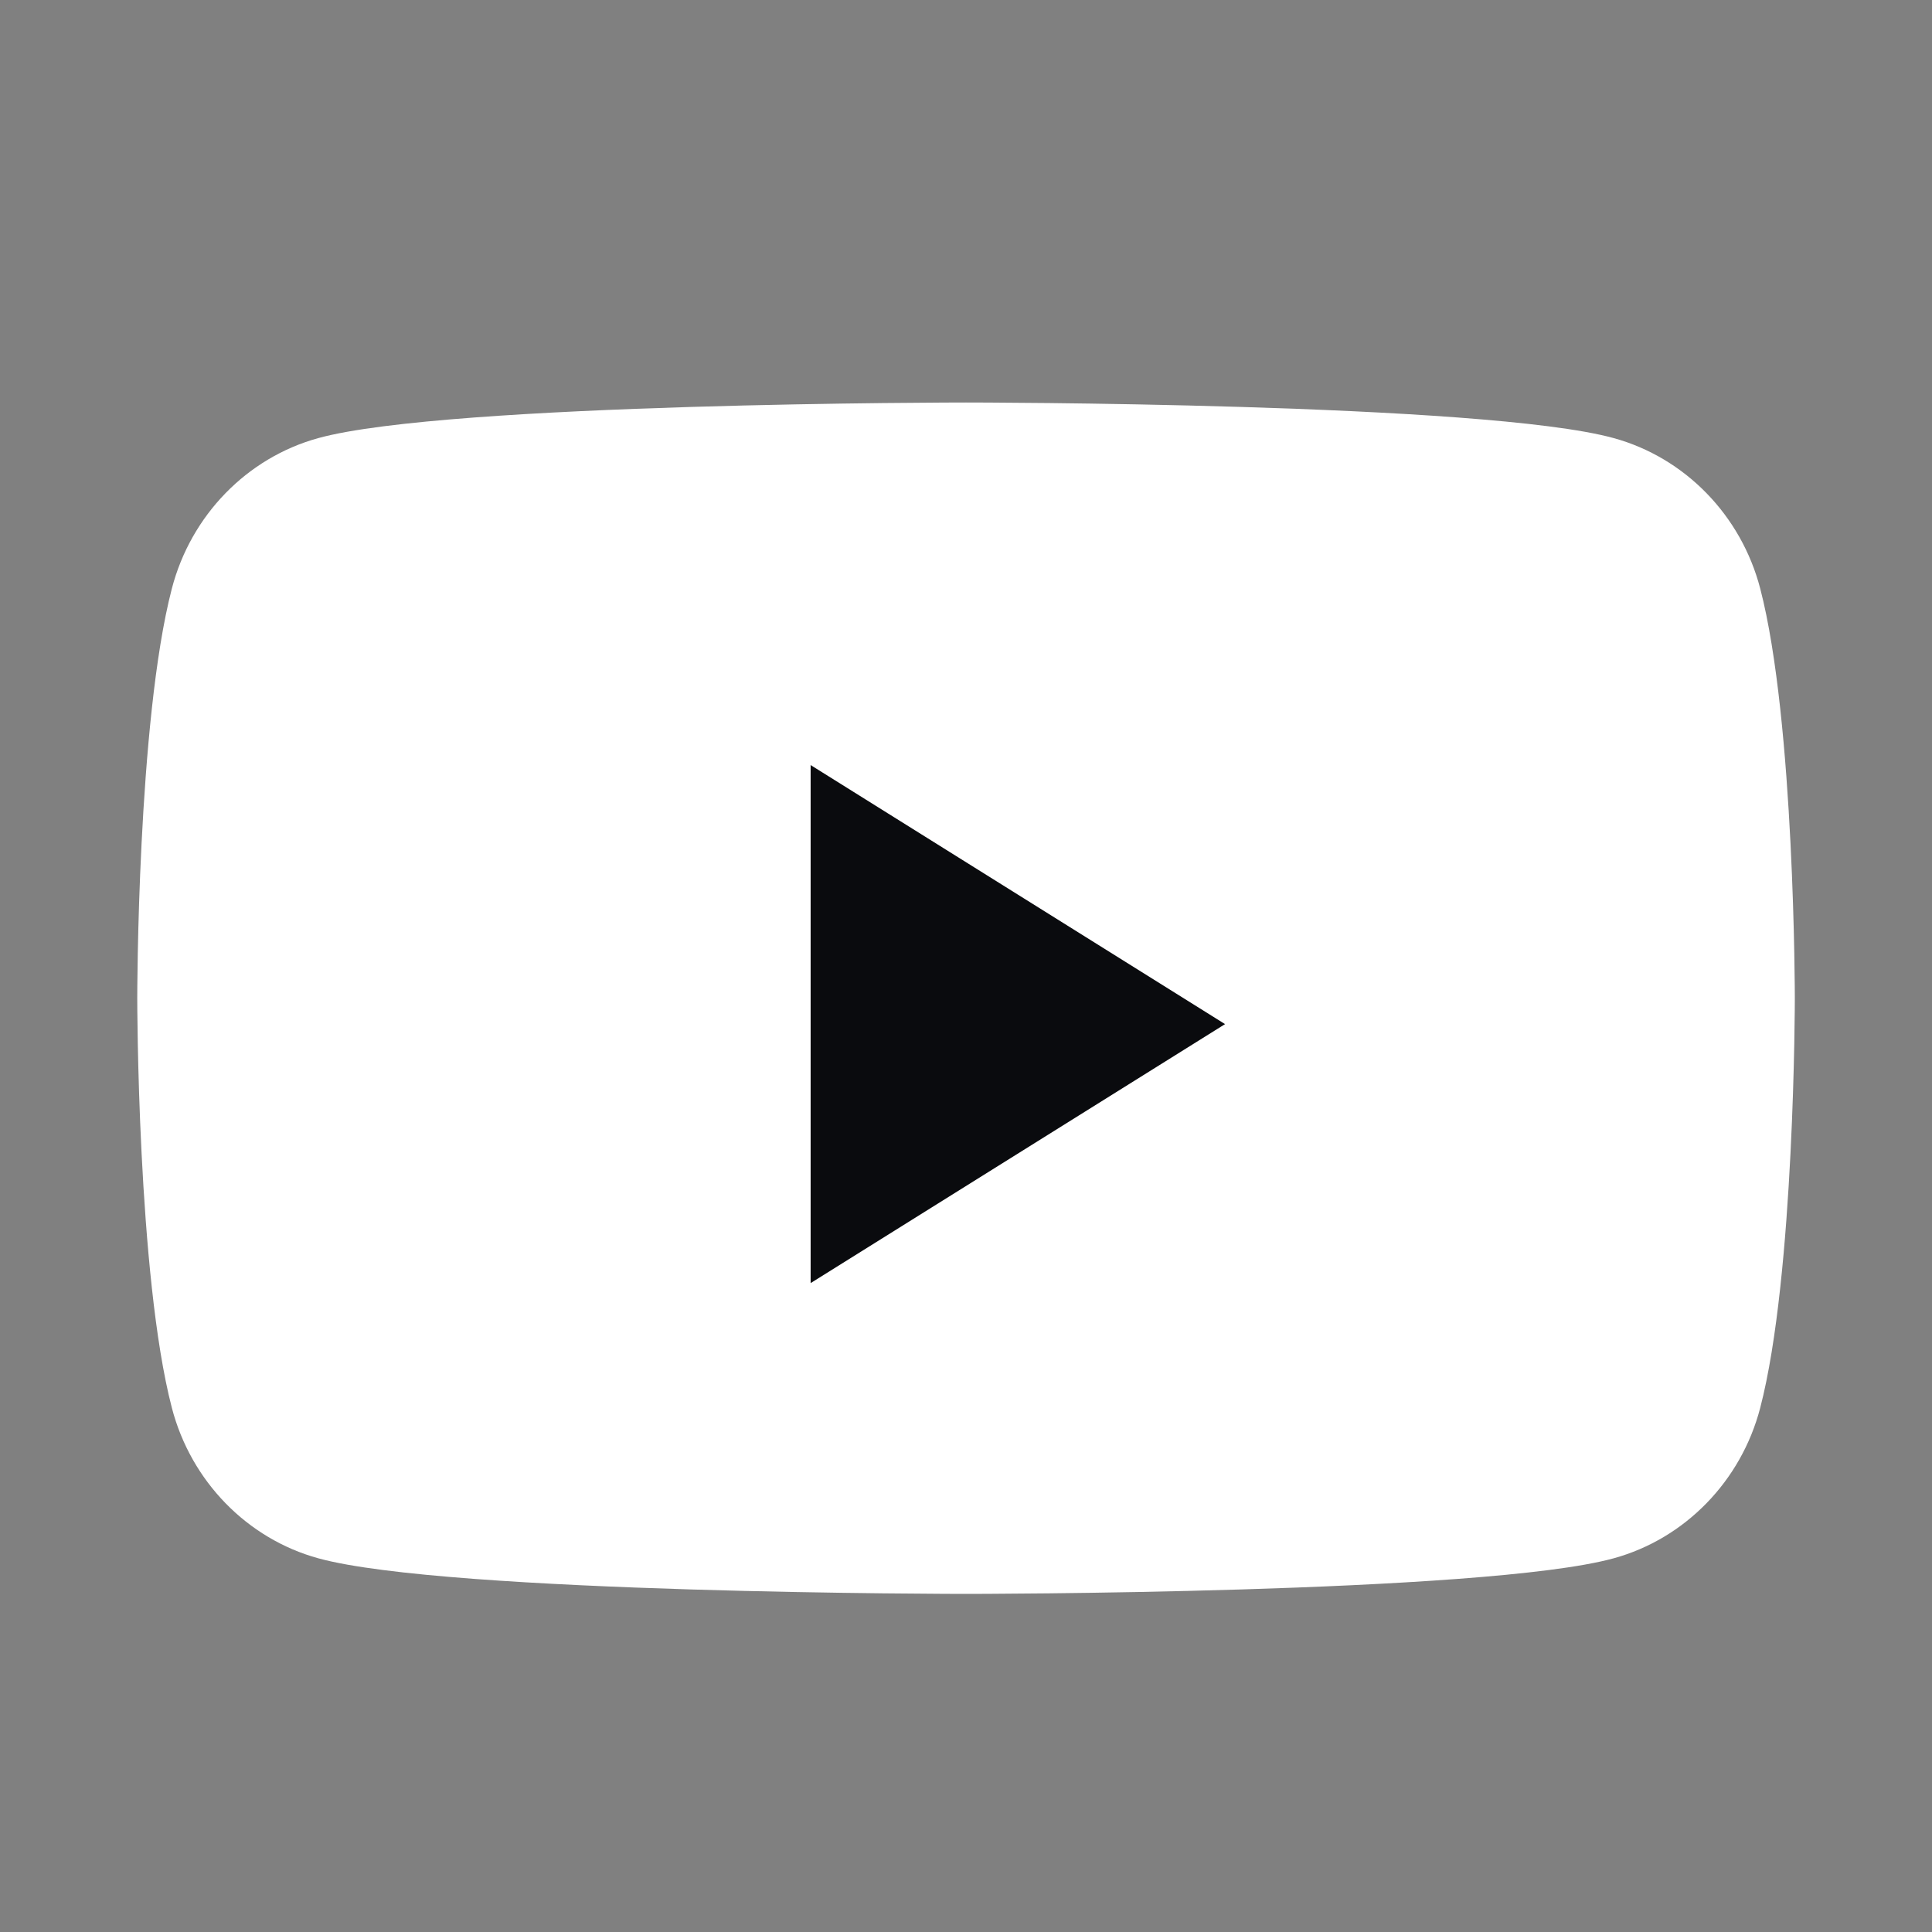
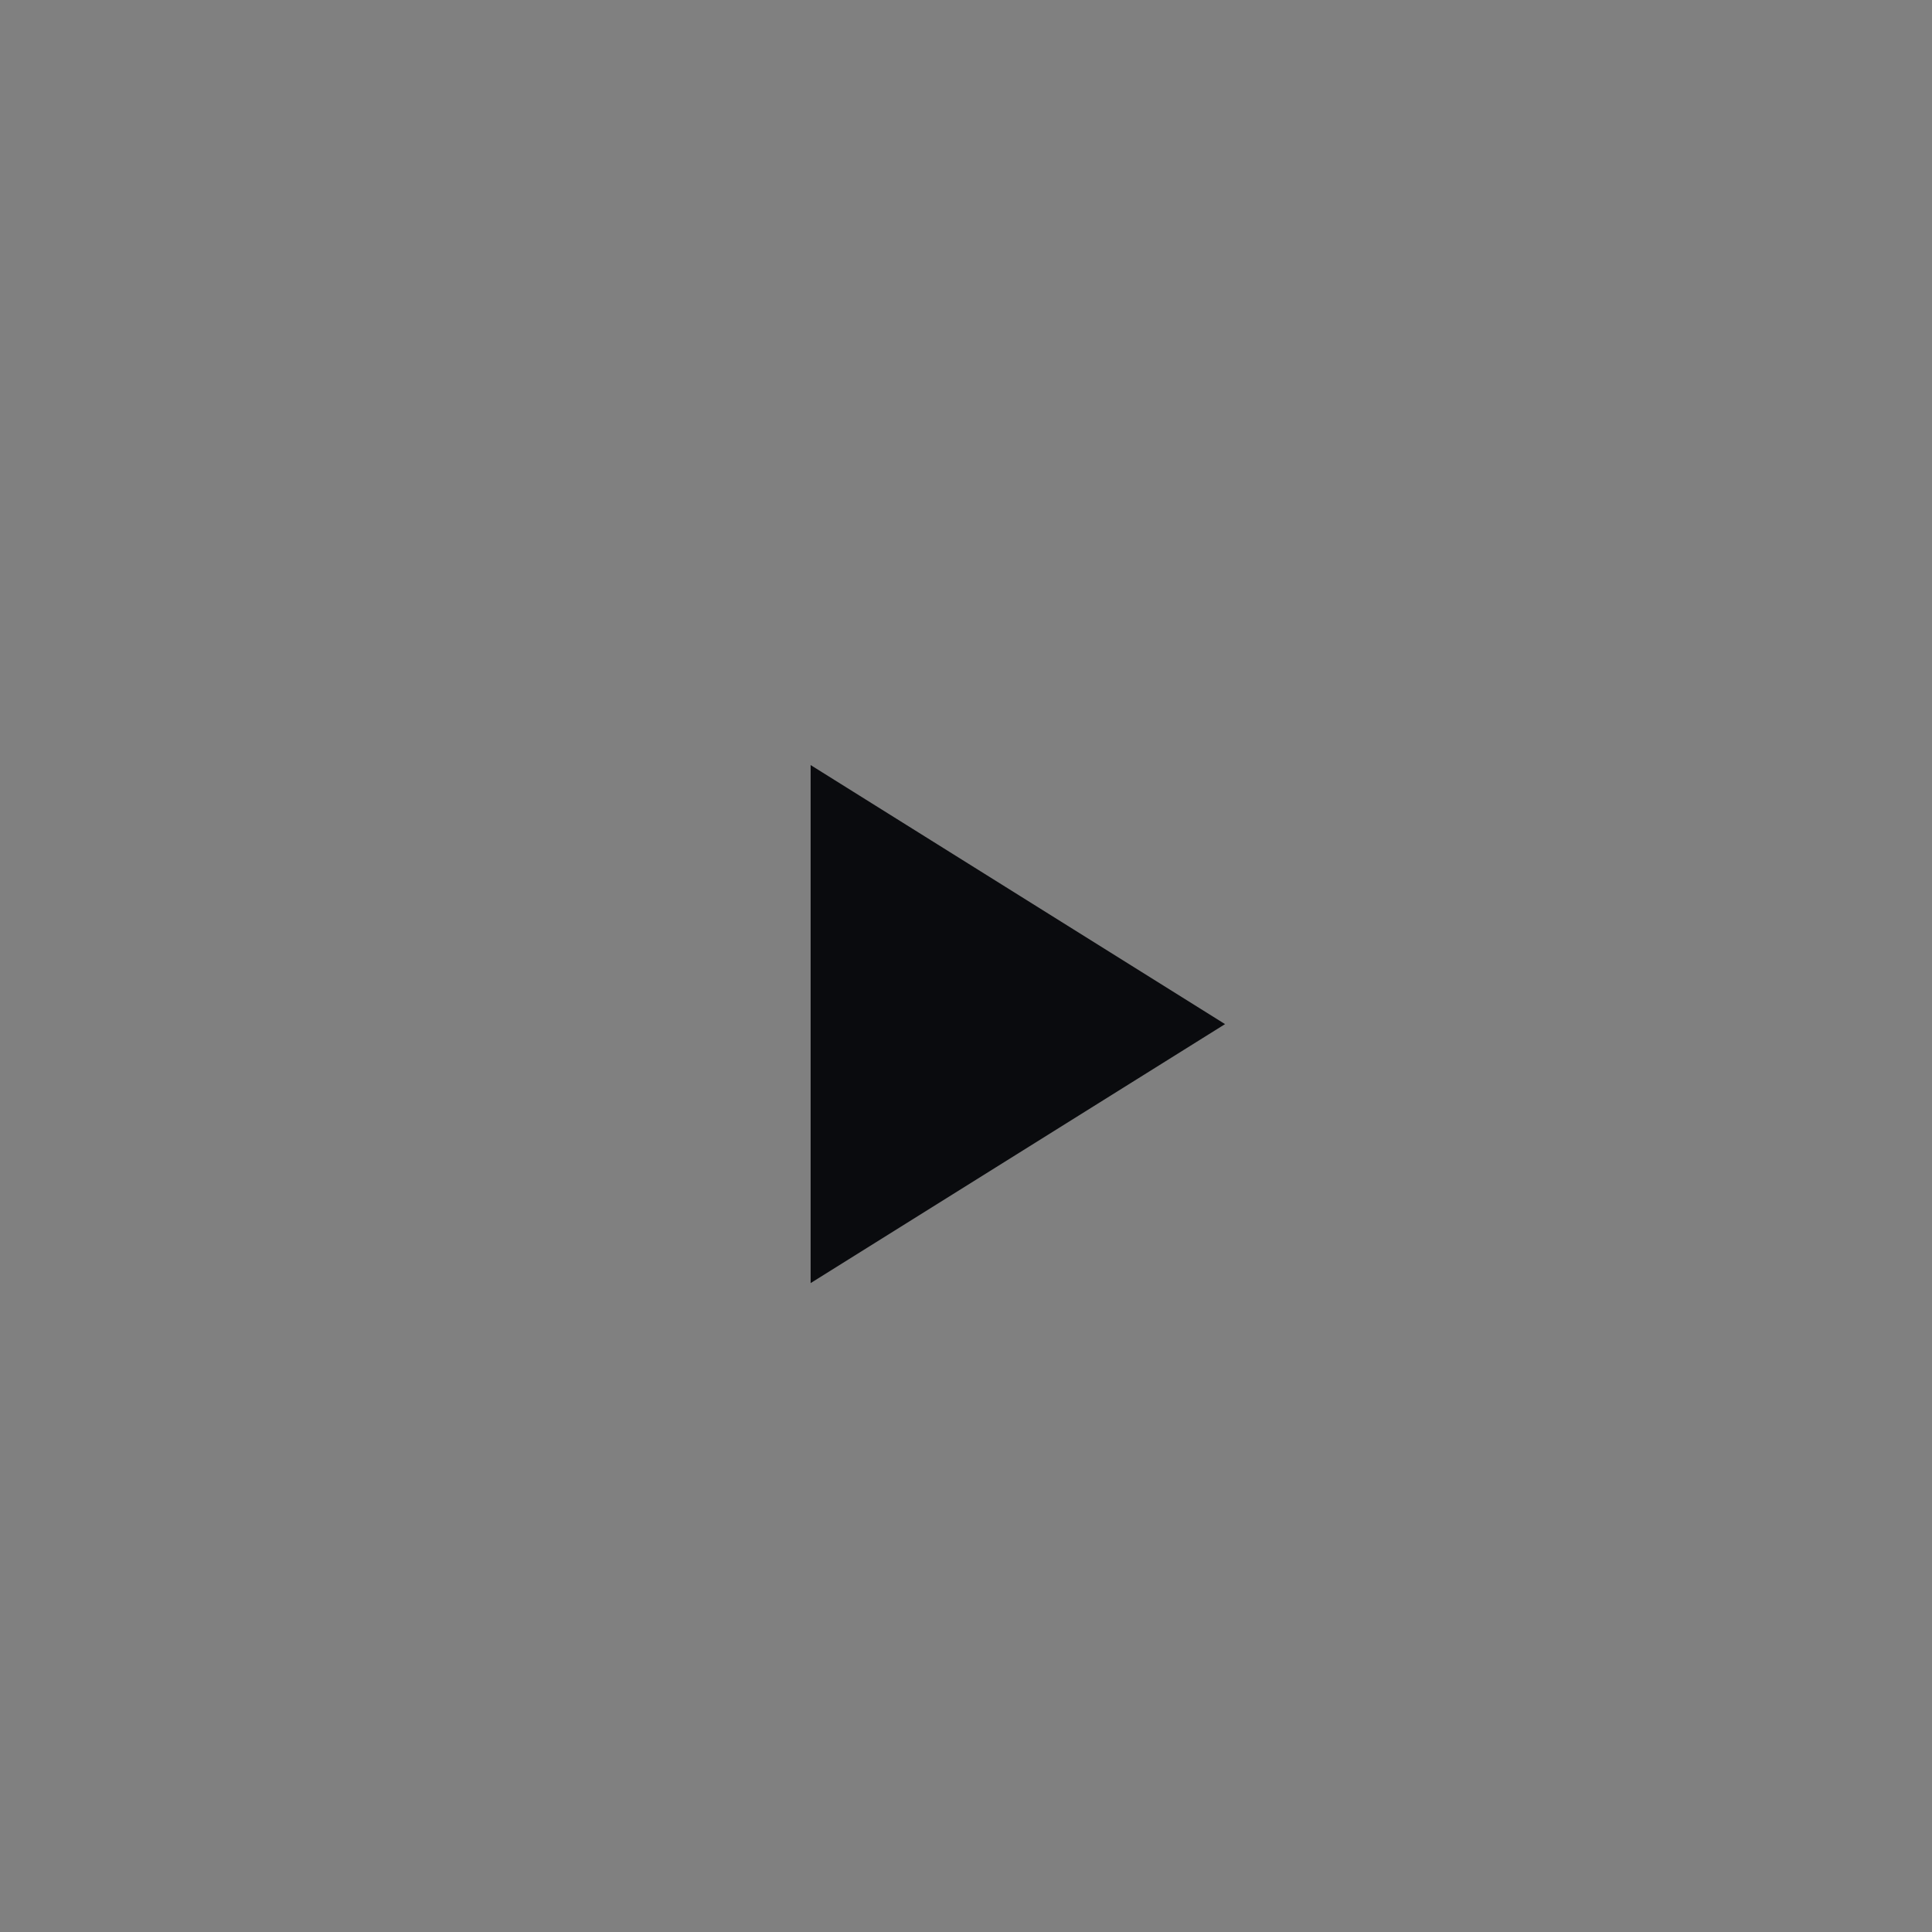
<svg xmlns="http://www.w3.org/2000/svg" width="24" height="24" viewBox="0 0 24 24" fill="none">
  <rect x="0" y="0" width="24" height="24" fill="#808080" stroke="none" />
-   <path d="M21.866 7.311C21.629 6.401 20.931 5.685 20.045 5.442C18.439 5 12 5 12 5C12 5 5.561 5 3.955 5.442C3.069 5.685 2.372 6.401 2.135 7.311C1.705 8.96 1.705 12.4 1.705 12.4C1.705 12.4 1.705 15.84 2.135 17.489C2.372 18.399 3.069 19.115 3.955 19.358C5.561 19.8 12 19.8 12 19.8C12 19.8 18.439 19.8 20.045 19.358C20.931 19.115 21.629 18.399 21.866 17.489C22.296 15.84 22.296 12.4 22.296 12.4C22.296 12.4 22.296 8.96 21.866 7.311Z" fill="white" />
  <path d="M10.07 15.939V9.504L15.218 12.722L10.07 15.939Z" fill="#0A0B0E" />
</svg>